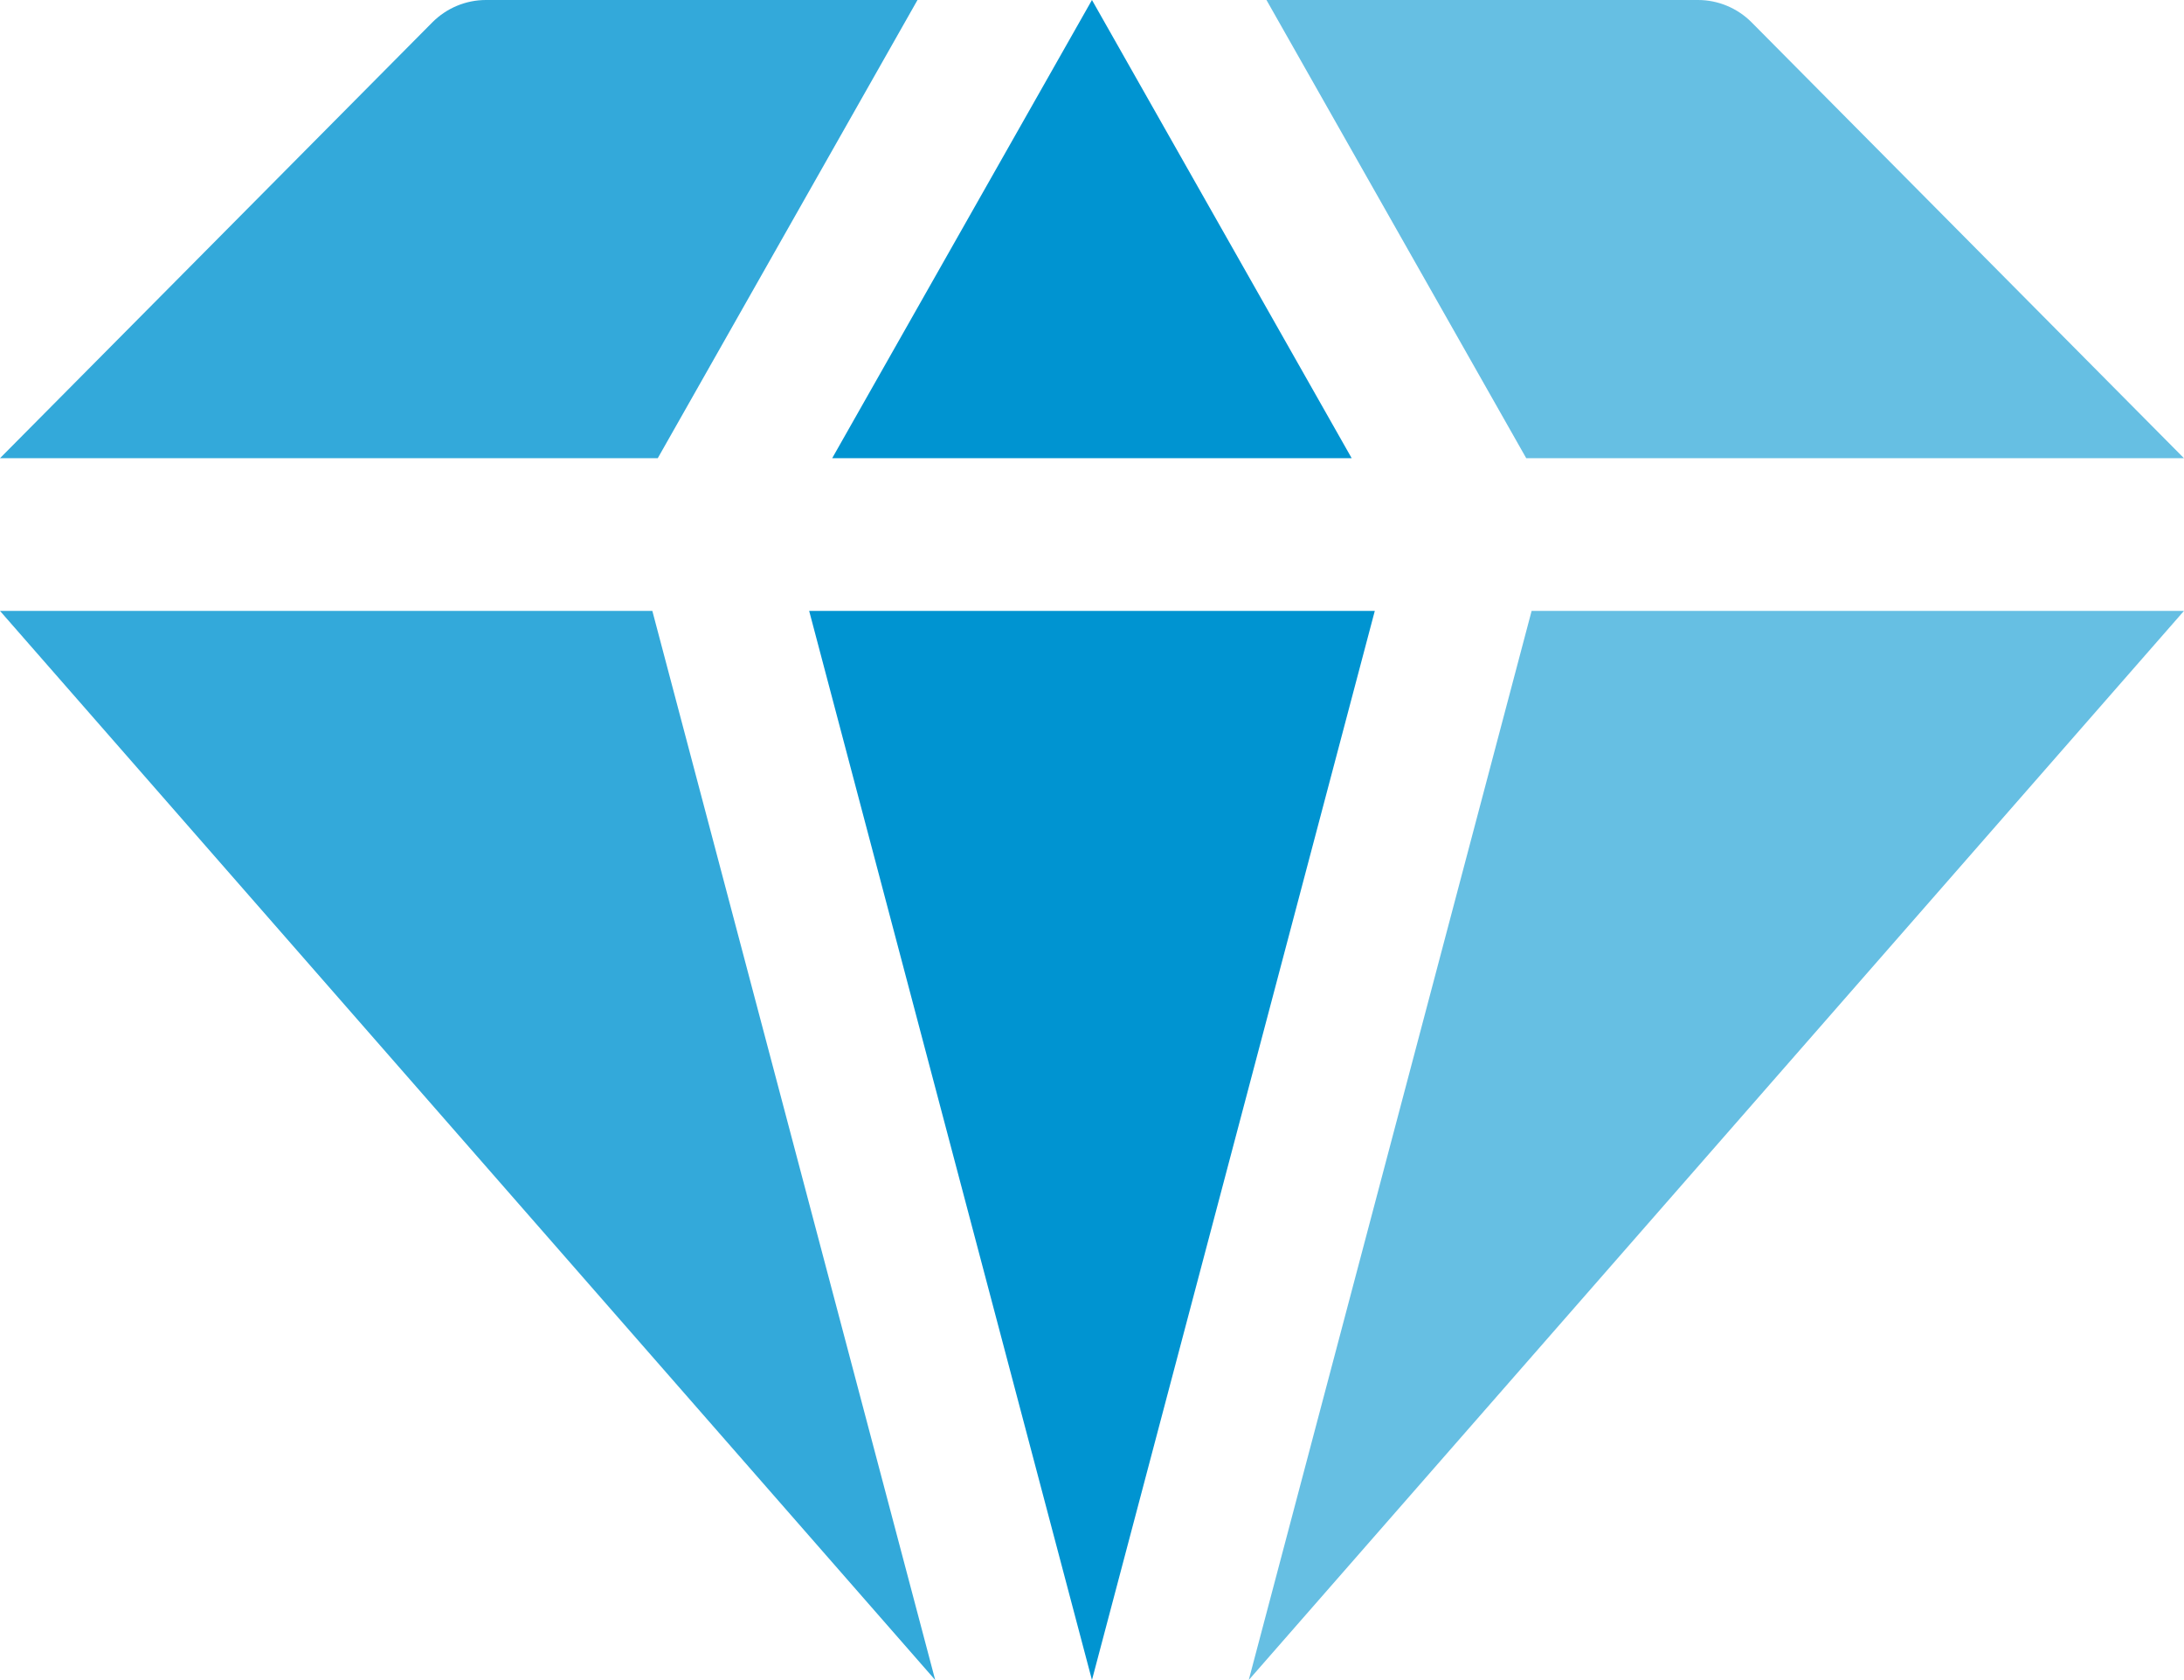
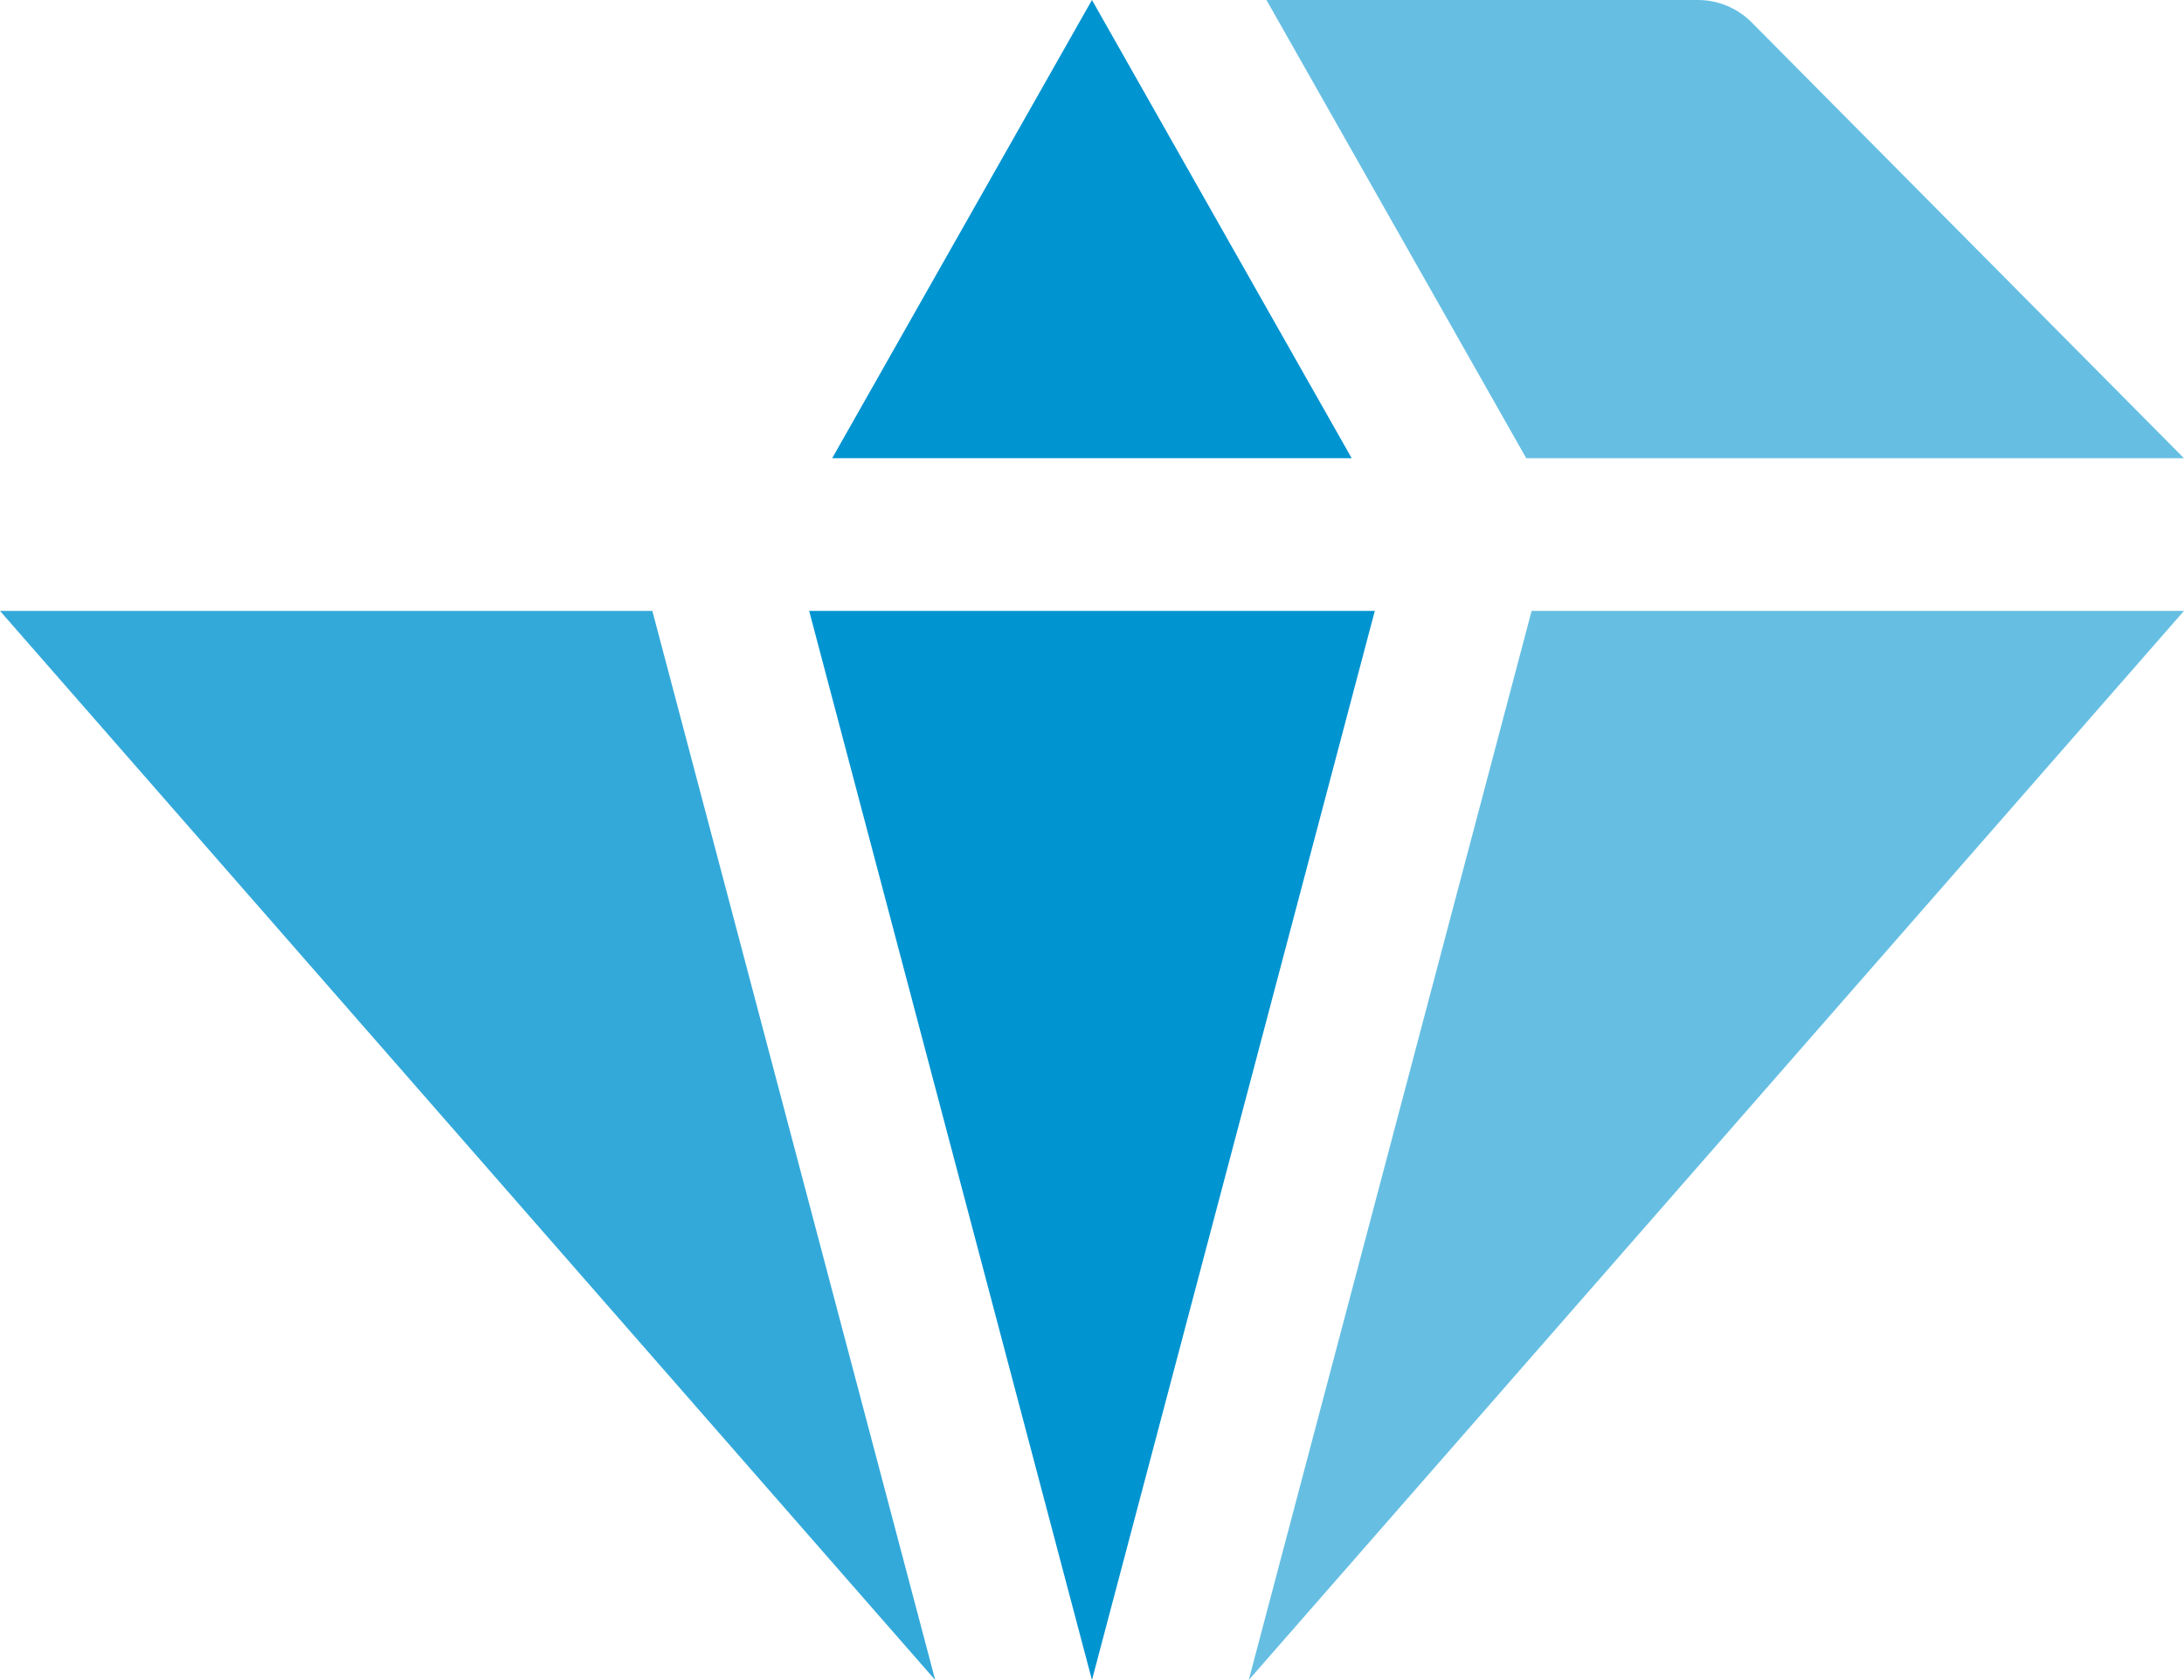
<svg xmlns="http://www.w3.org/2000/svg" width="52" height="40" viewBox="0 0 52 40" fill="none">
  <path d="M15.532 14.545L22.267 39.999L0 14.545H15.532Z" fill="#33A9DA" />
-   <path d="M15.661 10.909H0L10.294 0.532C10.633 0.192 11.091 0 11.57 0H21.845L15.661 10.909Z" fill="#33A9DA" />
  <path d="M32.183 10.909H19.814L25.999 0L32.183 10.909Z" fill="#0094D1" />
  <path d="M32.733 14.545L25.999 39.999L19.266 14.545H32.733Z" fill="#0094D1" />
  <path d="M36.339 10.909L30.154 0H40.429C40.908 0 41.366 0.192 41.705 0.532L51.999 10.909H36.339Z" fill="#66BFE3" />
  <path d="M36.467 14.545H51.999L29.732 39.999L36.467 14.545Z" fill="#66BFE3" />
</svg>